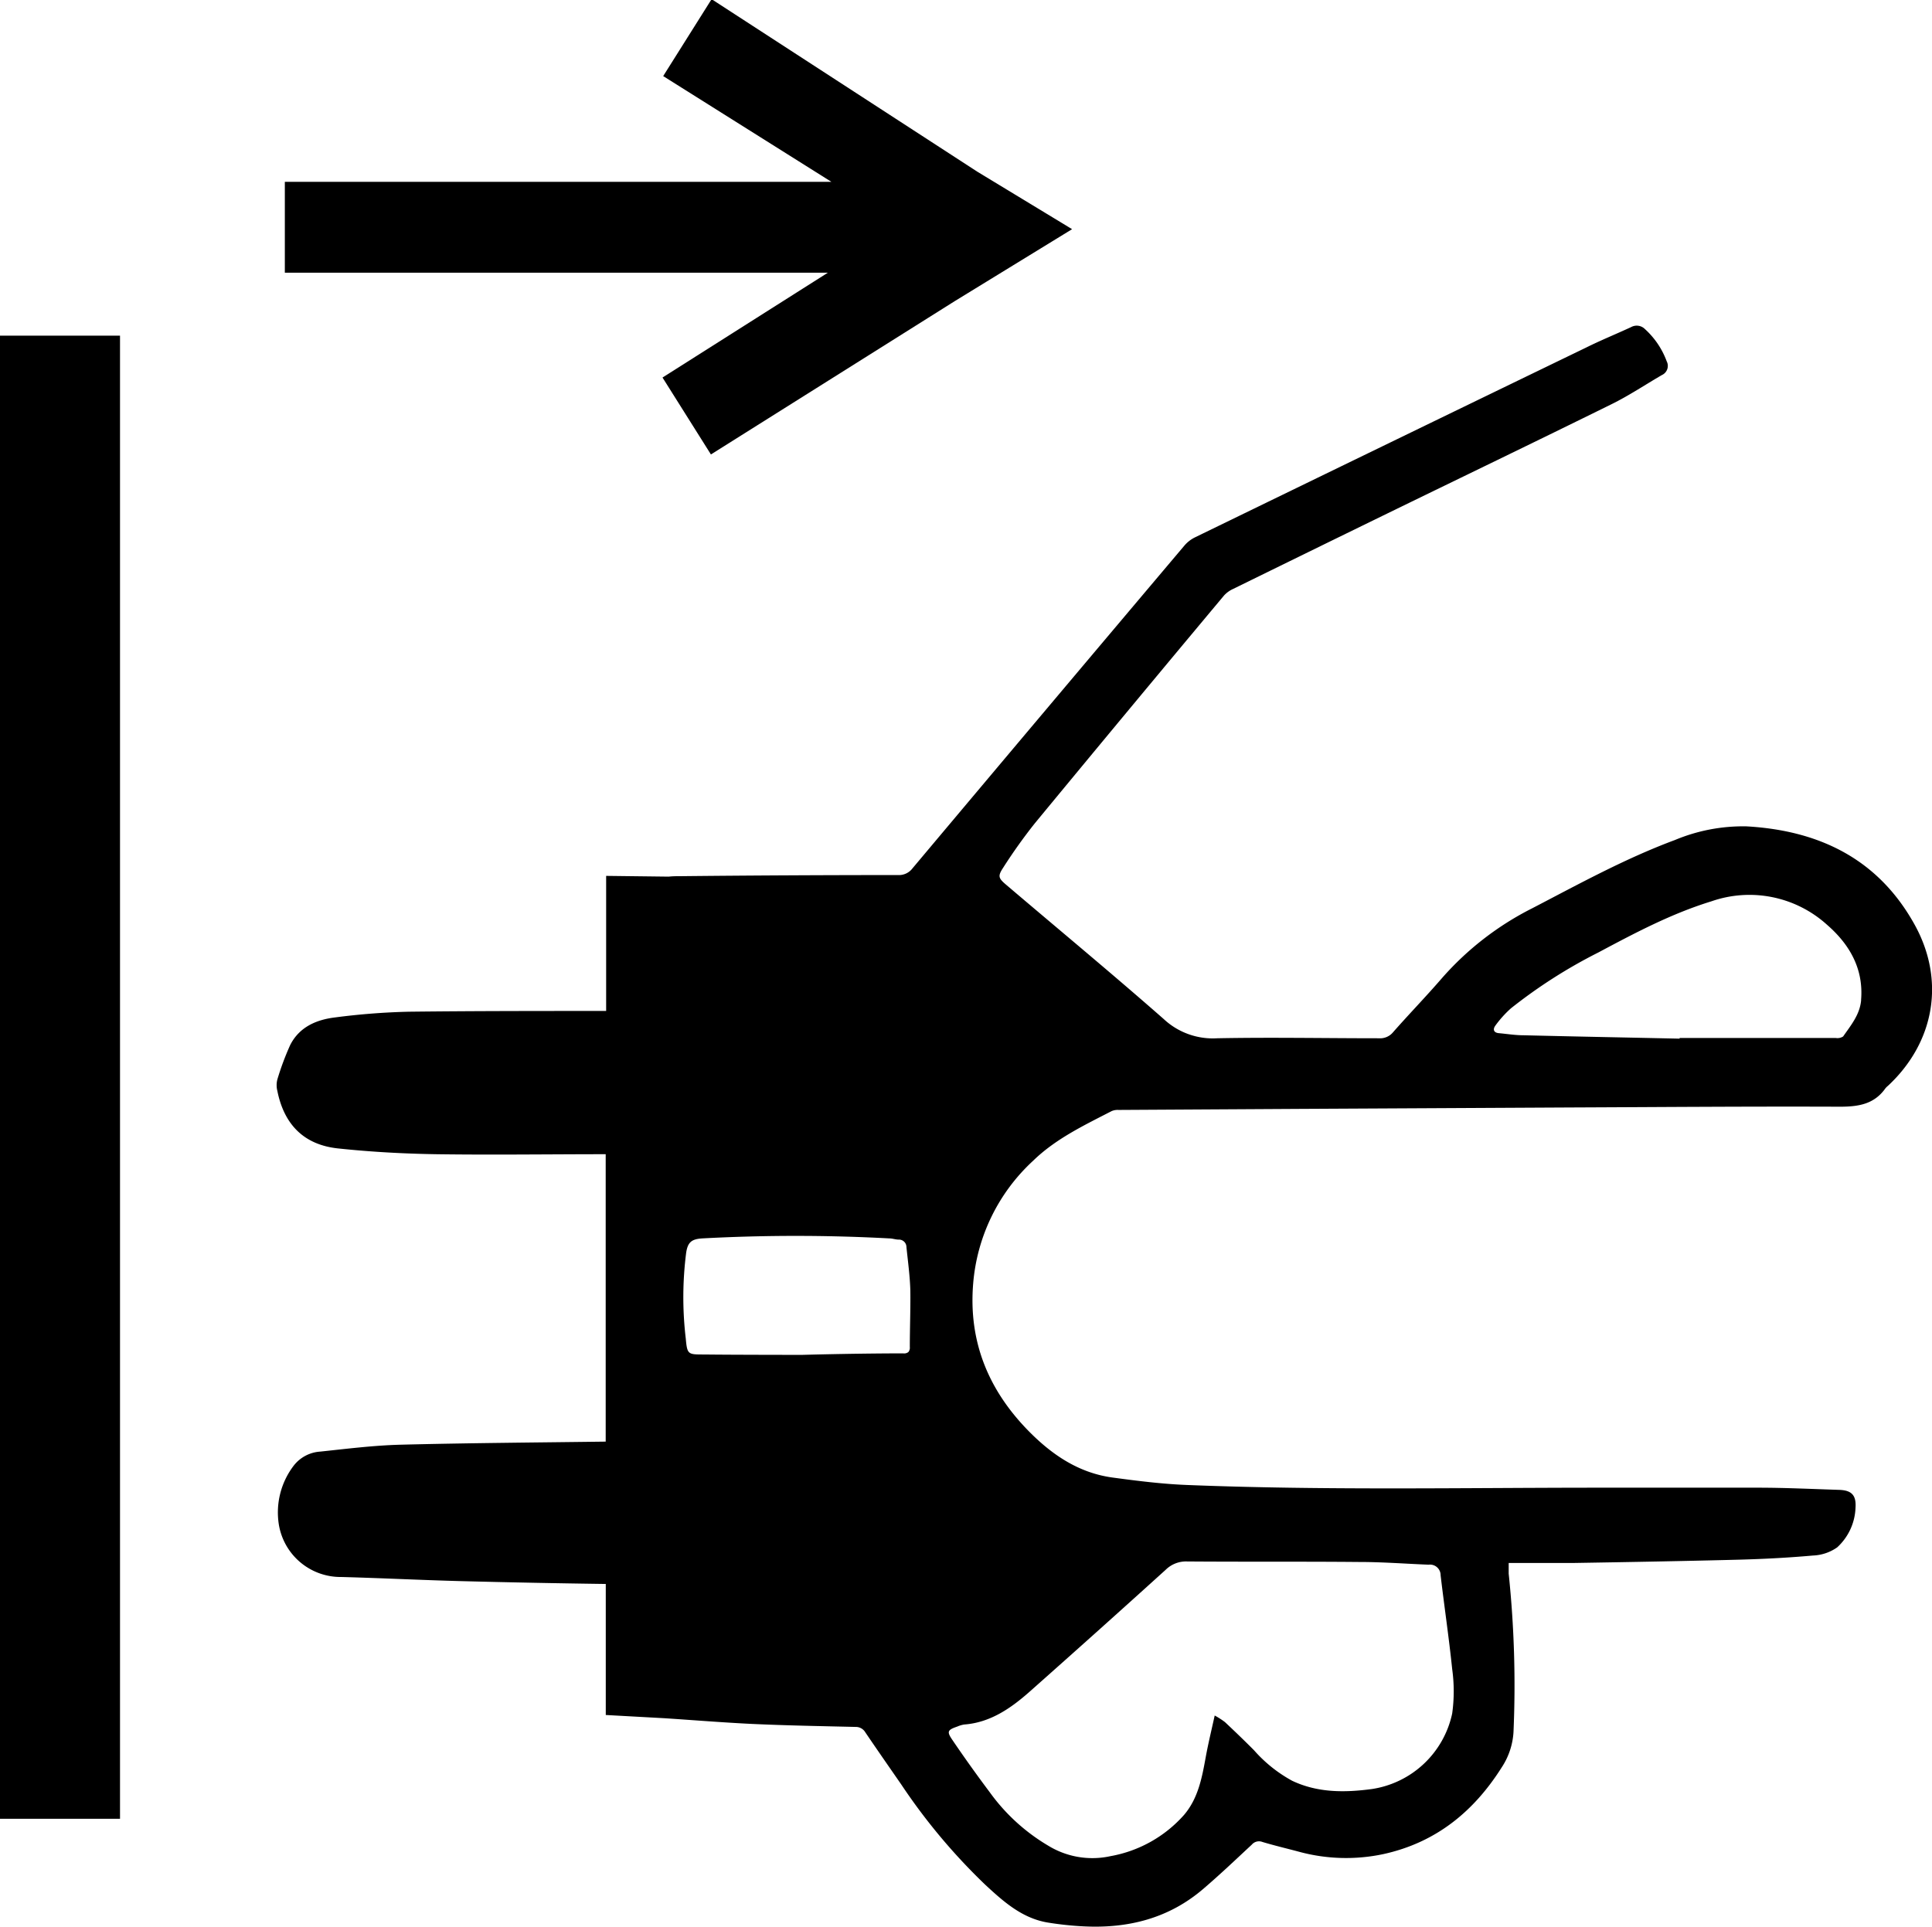
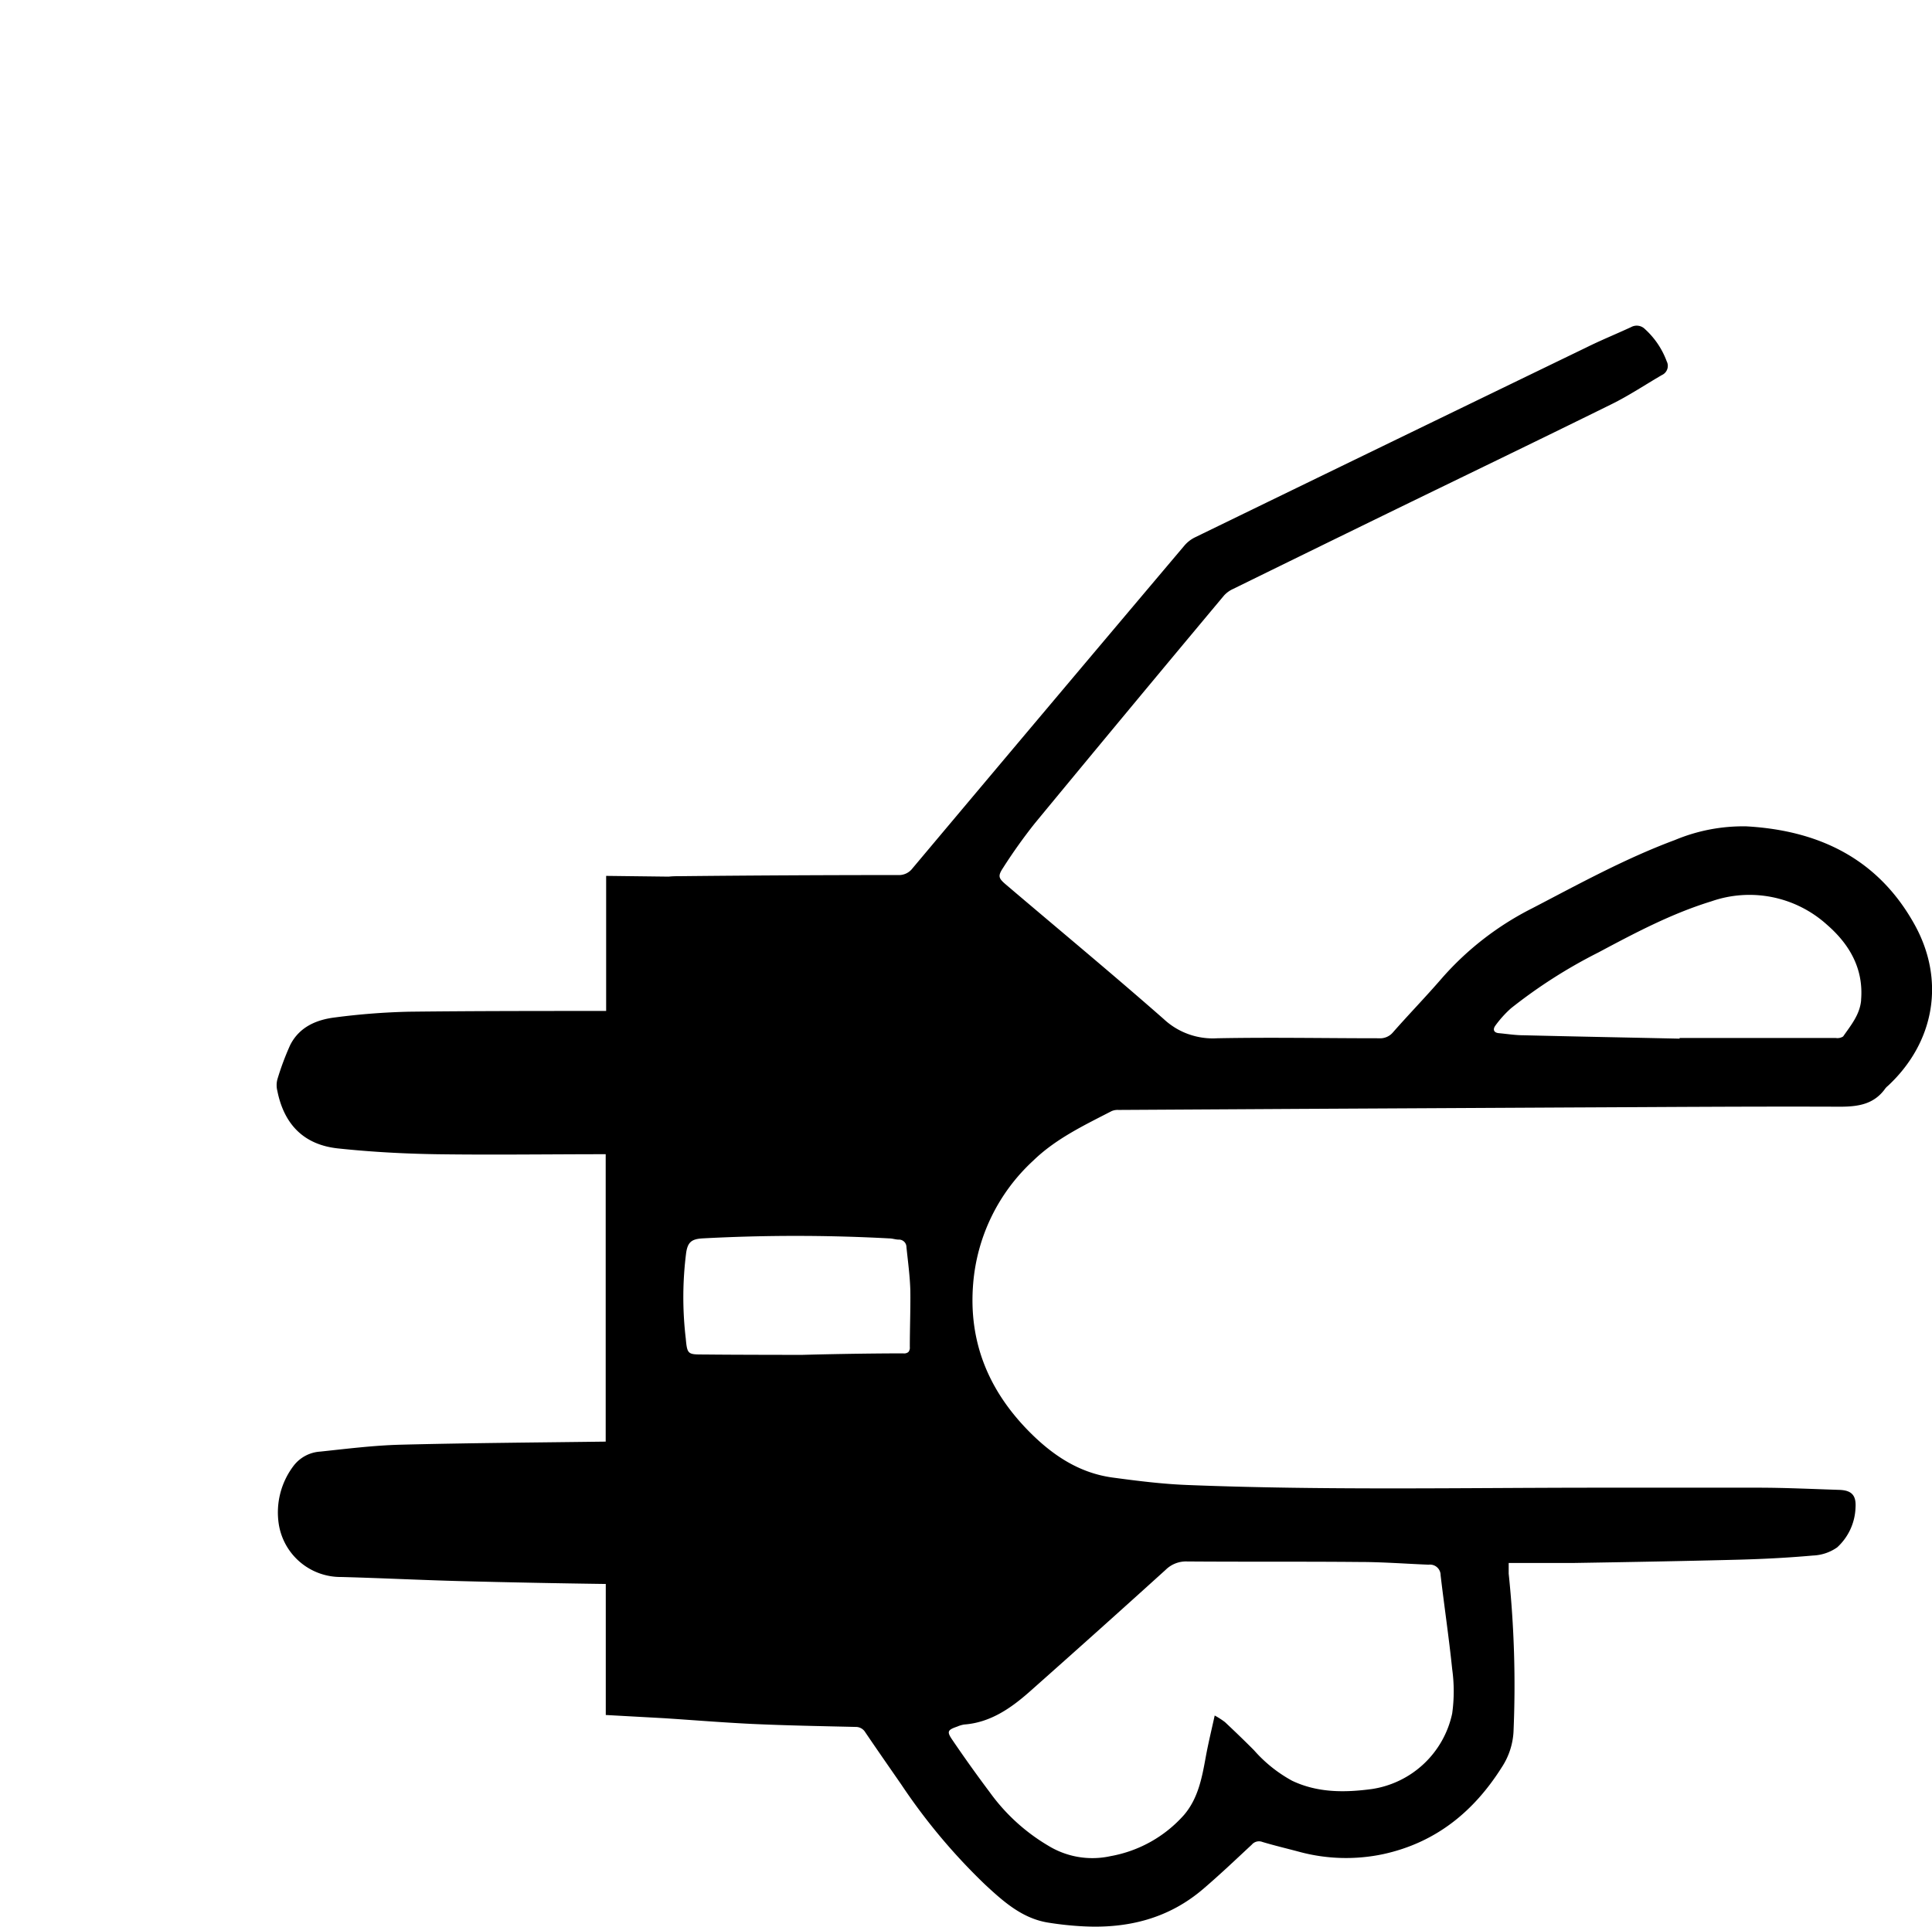
<svg xmlns="http://www.w3.org/2000/svg" id="Layer_1" data-name="Layer 1" viewBox="0 0 257.41 256.78">
  <title>17</title>
  <path d="M-796.18-9495c-4.86-8.7-12.72-12.46-22.36-13a23.54,23.54,0,0,0-9.52,1.82c-6.62,2.46-12.79,5.86-19,9.09a39.82,39.82,0,0,0-12.07,9.35c-2.11,2.44-4.36,4.76-6.49,7.18a2.23,2.23,0,0,1-1.88.8c-7.18,0-14.37-.14-21.55,0a9.58,9.58,0,0,1-7.12-2.56c-6.91-6.07-14-11.94-21-17.9-1.05-.89-1.13-1.16-0.36-2.32a70.77,70.77,0,0,1,4.18-5.86q12.56-15.23,25.22-30.37a3.71,3.71,0,0,1,1.21-.87q10-4.91,20-9.79c10.13-4.94,20.29-9.83,30.4-14.82,2.32-1.14,4.48-2.59,6.72-3.89a1.34,1.34,0,0,0,.64-1.84,10.85,10.85,0,0,0-2.89-4.28,1.54,1.54,0,0,0-1.83-.28c-2,.93-4.05,1.76-6,2.73q-26.09,12.63-52.15,25.31a4.39,4.39,0,0,0-1.39,1.09q-18.13,21.46-36.22,43a2.26,2.26,0,0,1-1.92.9q-14.48,0-29,.15c-0.52,0-1,0-1.57.06l-8.33-.1v18c-8.76,0-17.52,0-26.28.1a91.83,91.83,0,0,0-9.82.76c-2.49.3-4.77,1.26-6,3.69a36.66,36.66,0,0,0-1.71,4.59,3.07,3.07,0,0,0,0,1.5c0.9,4.51,3.56,7.2,8.09,7.68,4.33,0.46,8.69.7,13,.77,7.55,0.11,15.11,0,22.66,0v38.3c-9.09.12-18.18,0.18-27.27,0.41-3.59.09-7.17,0.54-10.75,0.92a4.85,4.85,0,0,0-3.53,1.85,10.27,10.27,0,0,0-2,7.86,8.34,8.34,0,0,0,8.3,7c5.31,0.14,10.62.41,15.93,0.55q9.67,0.25,19.33.38v17.46l7.81,0.43v0c3.82,0.25,7.63.56,11.45,0.75,4.68,0.22,9.36.3,14,.41a1.47,1.47,0,0,1,1.32.72c1.58,2.33,3.19,4.64,4.79,6.95a79.69,79.69,0,0,0,11.19,13.36c2.44,2.26,4.94,4.5,8.4,5.05a43.14,43.14,0,0,0,4.8.5c5.86,0.28,11.24-1.07,15.79-4.95,2.24-1.91,4.37-3.94,6.52-5.94a1.26,1.26,0,0,1,1.42-.36c1.57,0.47,3.17.85,4.75,1.27a23.91,23.91,0,0,0,11.35.35c7-1.53,12.07-5.66,15.82-11.62a9.54,9.54,0,0,0,1.53-4.63,143.12,143.12,0,0,0-.64-21.13c0-.39,0-0.78,0-1.42,3,0,5.89,0,8.79,0,7.34-.12,14.68-0.25,22-0.44,3.25-.09,6.51-0.26,9.75-0.55a6,6,0,0,0,3.23-1.09,7.52,7.52,0,0,0,2.44-5.29c0.11-1.67-.53-2.32-2.2-2.37-3.48-.11-7-0.28-10.43-0.29-7.18,0-14.36,0-21.55,0-18.29,0-36.58.37-54.86-.36-3.34-.13-6.67-0.55-10-1-4.51-.63-8.07-3.06-11.2-6.26-5.33-5.46-7.95-11.9-7.32-19.57a25,25,0,0,1,8-16.39c3-2.92,6.78-4.71,10.46-6.61a2.08,2.08,0,0,1,.91-0.15l24.11-.14,36.17-.19c11.93-.05,23.86-0.15,35.79-0.1,2.48,0,4.6-.31,6.11-2.46a2.45,2.45,0,0,1,.34-0.33C-793.43-9479.25-792-9487.55-796.18-9495ZM-930-9438.62a0.91,0.91,0,0,1-.19.67,0.9,0.9,0,0,1-.69.18c-0.69,0-6,0-13.45.2,0,0-8.71,0-13.1-.05-2.13,0-2.23,0-2.42-2.11a46.79,46.79,0,0,1,.05-11.44c0.21-1.41.72-1.83,2.14-1.92a232,232,0,0,1,24.92,0c0.41,0,.81.15,1.22,0.16a1,1,0,0,1,1.07,1c0.2,1.94.47,3.89,0.52,5.84C-929.9-9443.61-930-9441.12-930-9438.62Zm16,45.9q9.09-8.06,18.09-16.21a3.85,3.85,0,0,1,2.85-1.11c7.66,0.06,15.31,0,23,.07,3.06,0,6.13.24,9.19,0.36a1.41,1.41,0,0,1,1.59,1.41c0.49,4.17,1.11,8.32,1.54,12.49a21.5,21.5,0,0,1,0,5.94,12.9,12.9,0,0,1-10.72,10.06c-3.6.48-7.19,0.51-10.59-1.1a18.56,18.56,0,0,1-5.08-4.06c-1.27-1.28-2.57-2.53-3.88-3.76a10.33,10.33,0,0,0-1.37-.88c-0.44,2-.87,3.76-1.19,5.52-0.5,2.75-1,5.49-2.88,7.71a17.08,17.08,0,0,1-9.81,5.51,11.24,11.24,0,0,1-8.29-1.39,25.7,25.7,0,0,1-7.79-7.11q-2.59-3.45-5-7c-0.76-1.11-.63-1.32.67-1.77a3.74,3.74,0,0,1,.91-0.27C-919.28-9388.57-916.54-9390.47-914-9392.72Zm110.75-92.14c-0.16,1.94-1.36,3.36-2.4,4.86a1.41,1.41,0,0,1-1,.2h-20.79v0.09c-6.93-.15-13.85-0.28-20.78-0.45-1.1,0-2.2-.18-3.3-0.28-0.69-.06-0.83-0.5-0.47-1a14.46,14.46,0,0,1,2.08-2.31,67.69,67.69,0,0,1,11.64-7.44c4.87-2.6,9.76-5.19,15.07-6.82a15.4,15.4,0,0,1,15.41,3.13C-804.77-9492.25-802.91-9489-803.26-9484.86Z" transform="translate(1051.22 9618.12)" />
-   <rect y="44.73" width="15.99" height="197.64" />
-   <path d="M-962.95-9567.81l6.45,10.25L-924-9578v0l15.62-9.58-12.61-7.65-35.42-23-6.45,10.25,22.41,14.09h-72.82v12.11h72.35Z" transform="translate(1051.22 9618.12)" />
</svg>